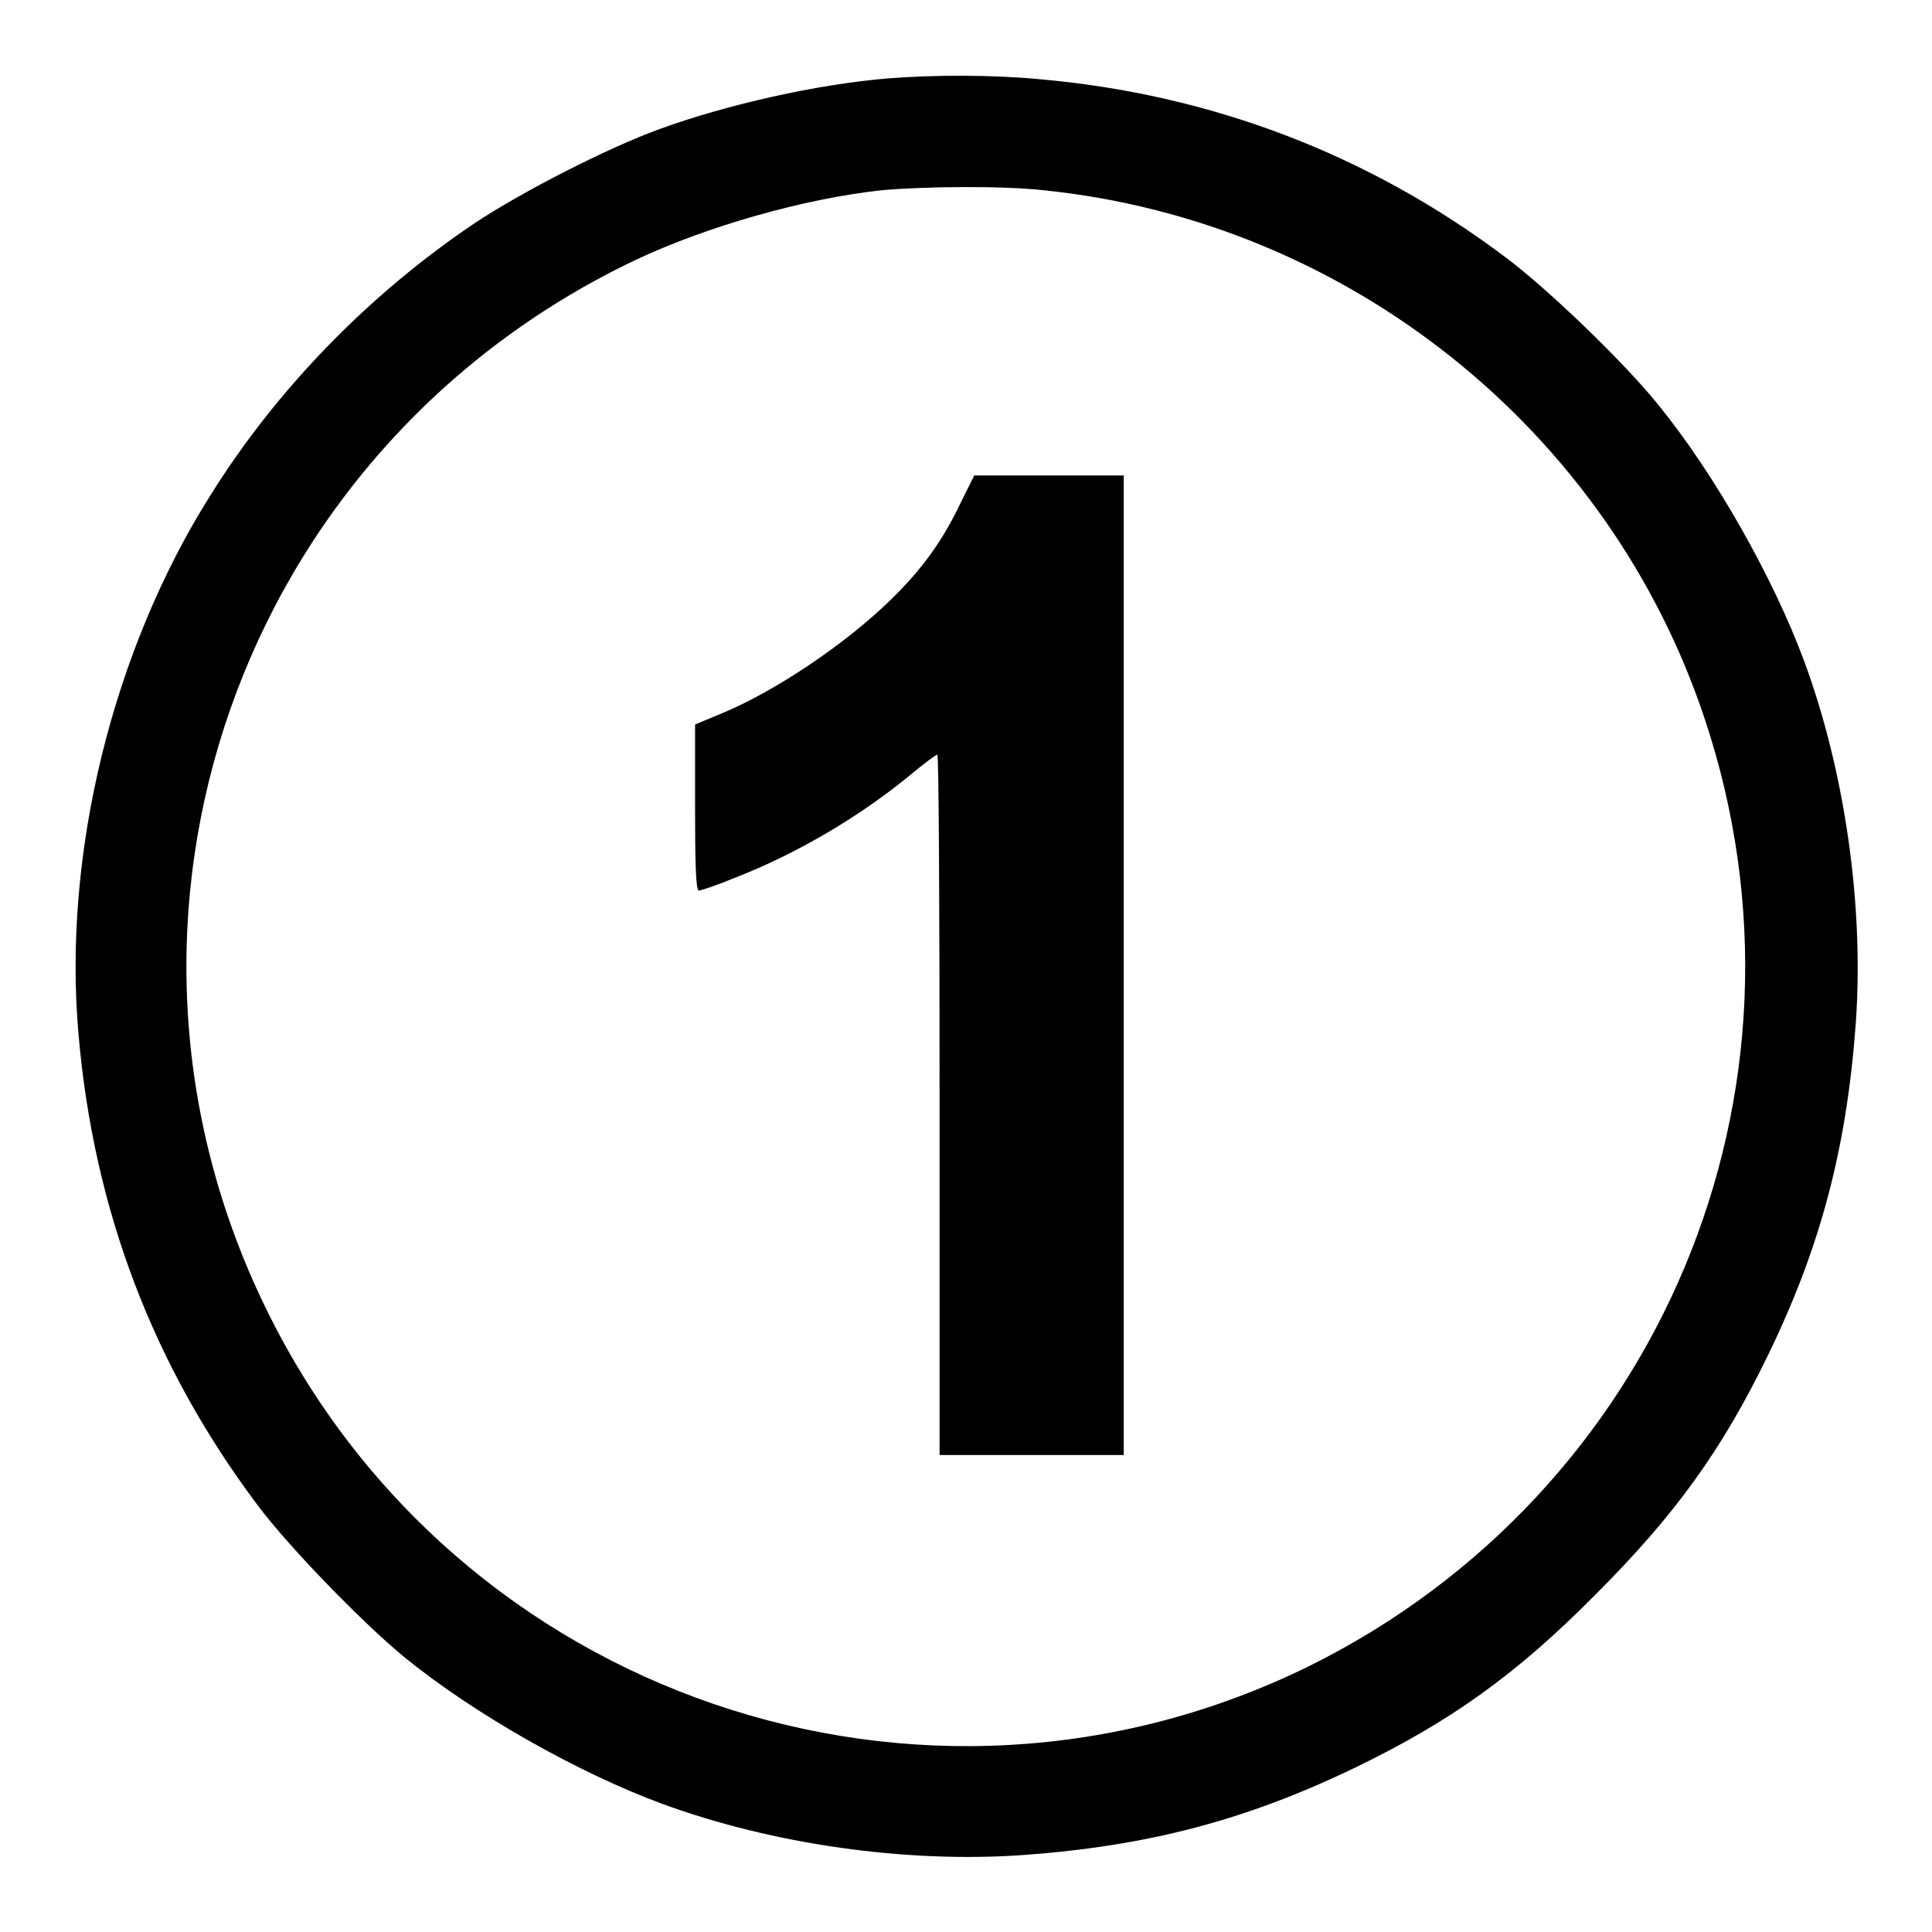
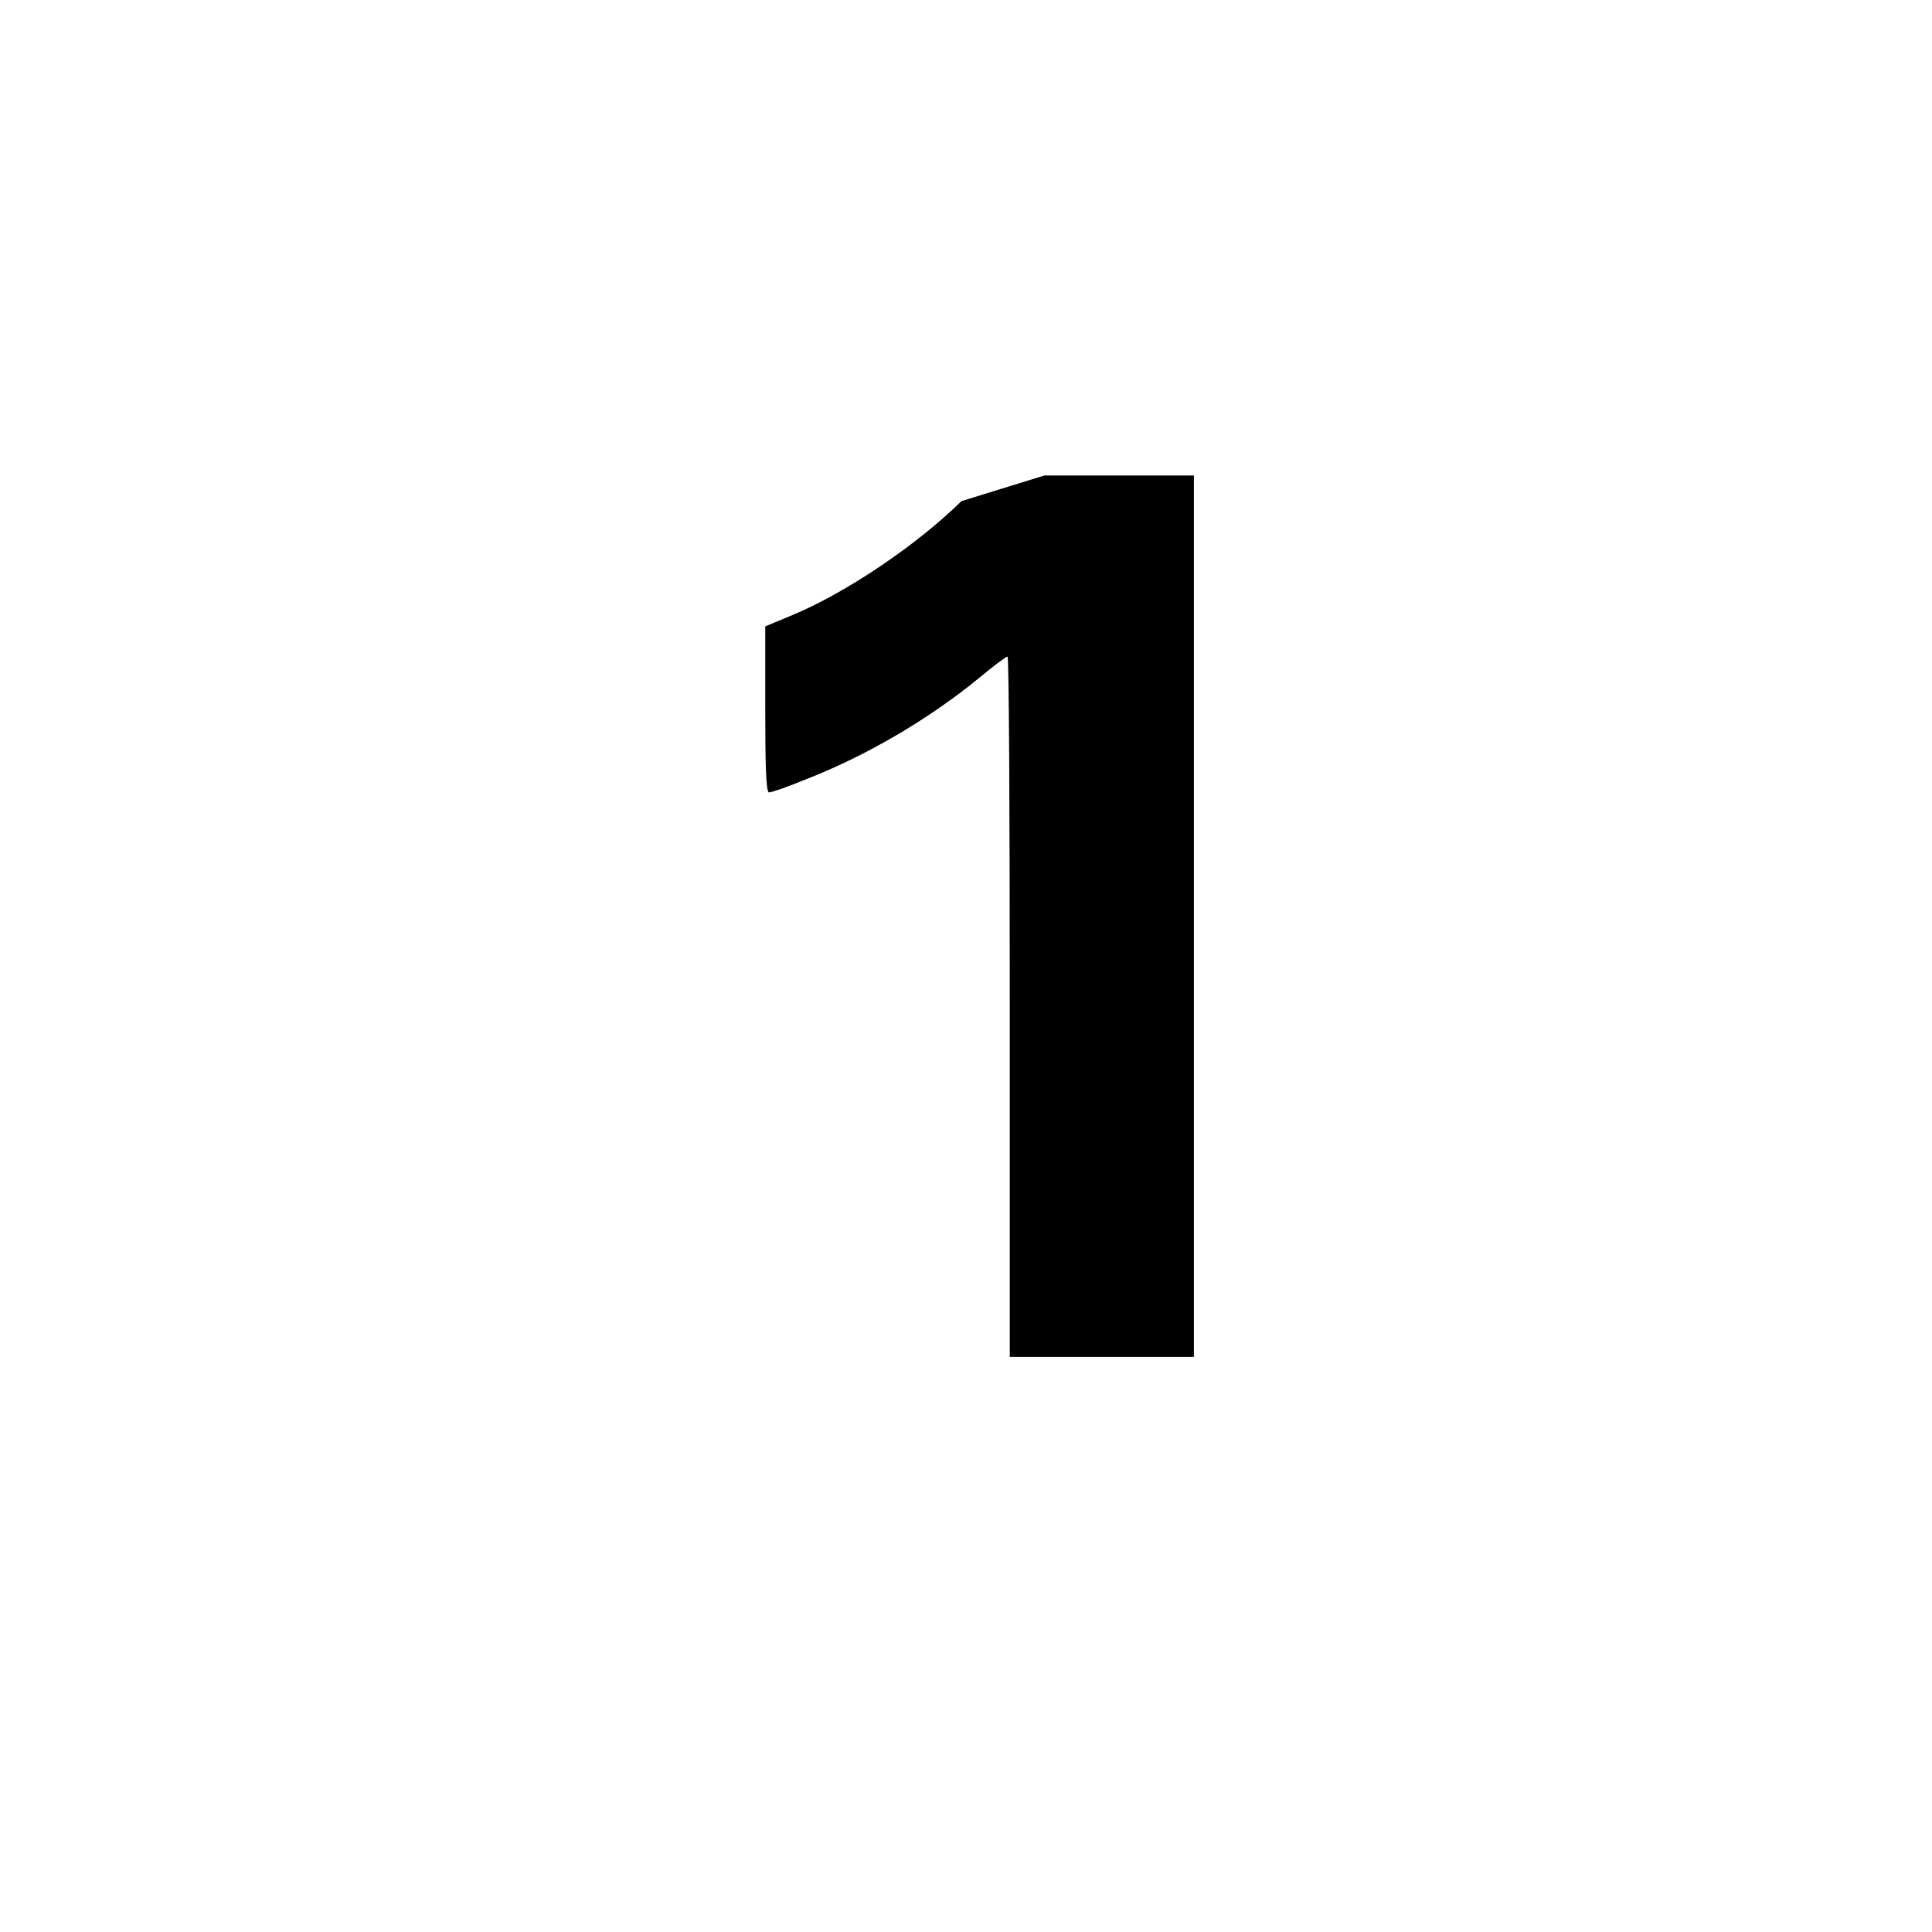
<svg xmlns="http://www.w3.org/2000/svg" version="1.1" x="0px" y="0px" viewBox="0 0 256 256" enable-background="new 0 0 256 256" xml:space="preserve">
  <g>
    <g>
      <g>
-         <path fill="#000000" d="M117.5,10.4c-9.3,0.8-21,3.4-30.1,6.7c-6.9,2.5-18.2,8.3-24.4,12.4c-14,9.4-26.3,22-35.1,36.1c-13,20.6-19.6,47.6-17.5,71.4c2,23.3,9.9,44,23.7,62.4c4.1,5.5,13.9,15.6,19.5,20.2c9.2,7.5,23,15.3,34.1,19.4c14.7,5.4,32.4,7.9,47.9,6.8c16.5-1.2,29.5-4.6,44-11.6c12.6-6.1,21.3-12.3,31.8-22.9c10.6-10.6,16.8-19.2,22.9-31.8c7-14.4,10.4-27.5,11.6-43.9c1.1-15.5-1.4-33.2-6.8-47.9c-4.1-11.1-11.9-24.9-19.4-34.1c-4.5-5.6-14.7-15.4-20.2-19.5c-18.2-13.7-39.1-21.6-61.7-23.6C131.6,9.9,123.7,9.9,117.5,10.4z M138.2,25.2c40.4,4.1,75,31.8,87.7,70.1c16.4,49.2-6,102.5-52.5,125.5c-51.1,25.1-113,4-138.1-47.3c-25.4-51.8-3.6-114,48.8-139c9.5-4.5,22.5-8.2,32.8-9.3C122.6,24.7,132.7,24.6,138.2,25.2z" />
-         <path fill="#000000" d="M127.4,66.4c-2.4,5.1-5.1,8.9-9.3,13c-6,5.9-15.4,12.2-22.4,15.1l-3.6,1.5v11c0,7.3,0.1,11,0.5,11c0.3,0,2.4-0.7,4.8-1.7c8-3.1,16.4-8,23.2-13.6c1.8-1.5,3.4-2.7,3.6-2.7c0.2,0,0.3,20.8,0.3,46.4v46.4h12.2h12.2v-64.8V63h-9.9h-9.9L127.4,66.4z" />
+         <path fill="#000000" d="M127.4,66.4c-6,5.9-15.4,12.2-22.4,15.1l-3.6,1.5v11c0,7.3,0.1,11,0.5,11c0.3,0,2.4-0.7,4.8-1.7c8-3.1,16.4-8,23.2-13.6c1.8-1.5,3.4-2.7,3.6-2.7c0.2,0,0.3,20.8,0.3,46.4v46.4h12.2h12.2v-64.8V63h-9.9h-9.9L127.4,66.4z" />
      </g>
    </g>
  </g>
</svg>